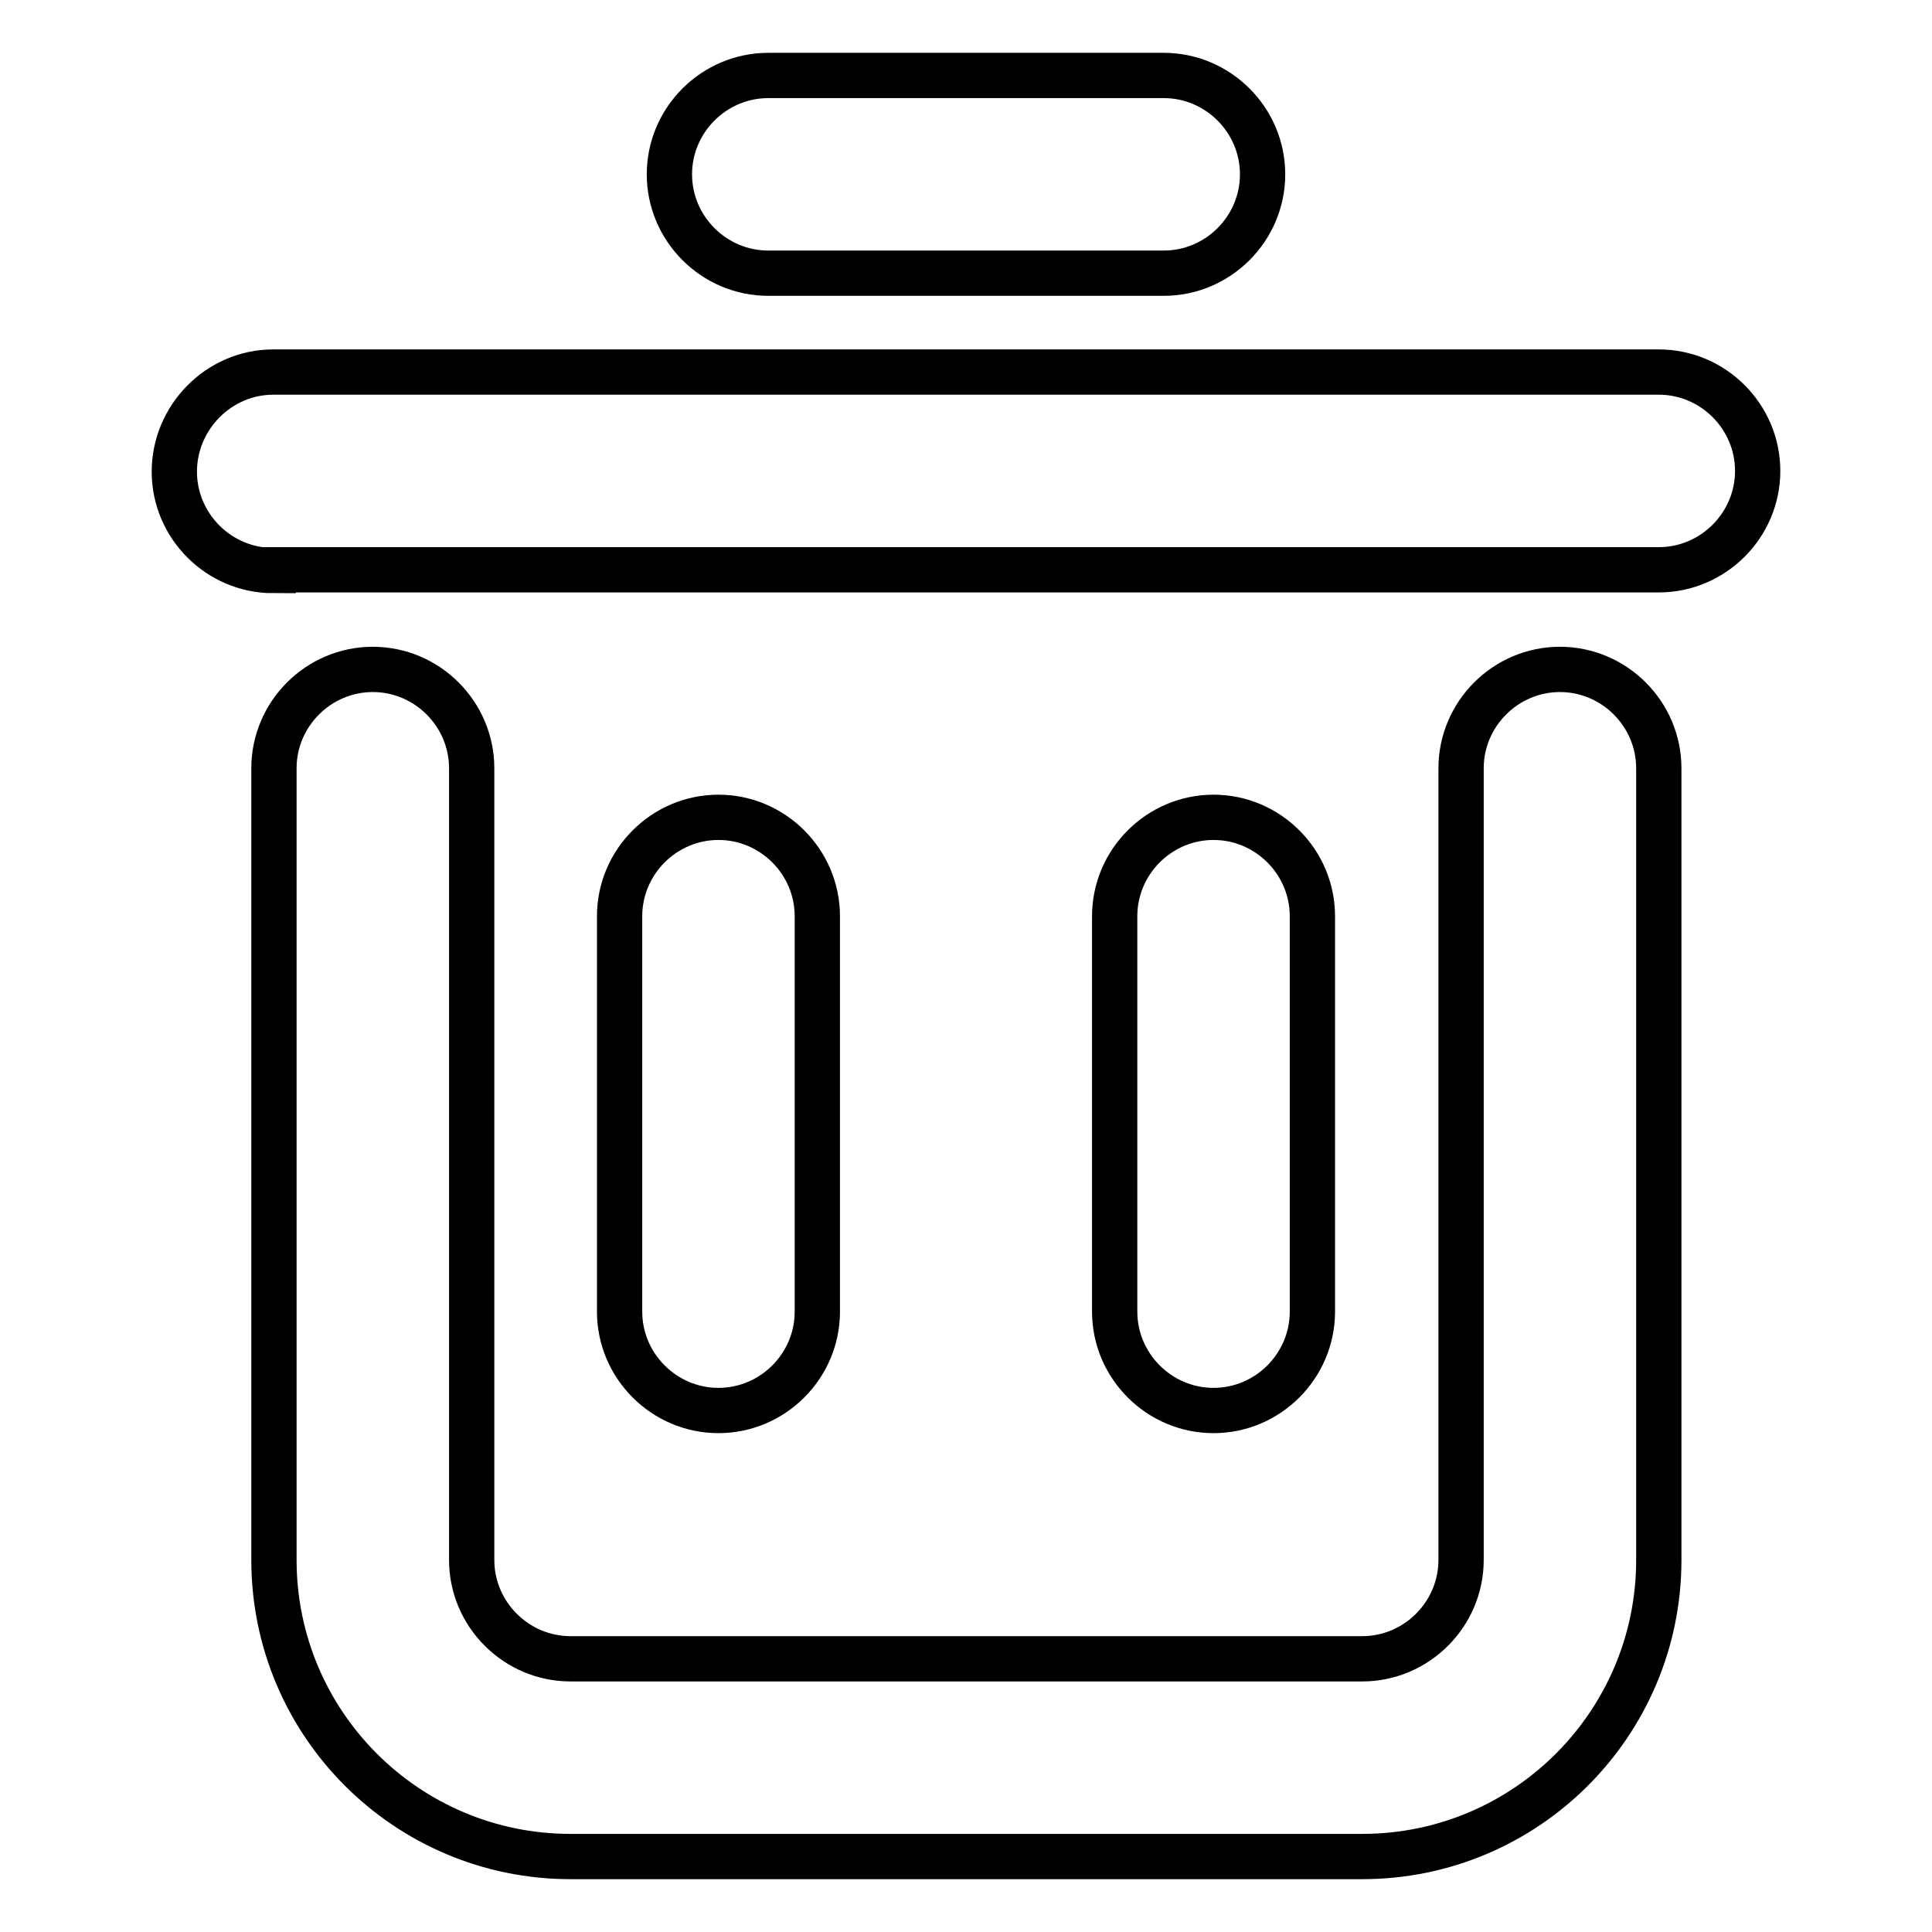
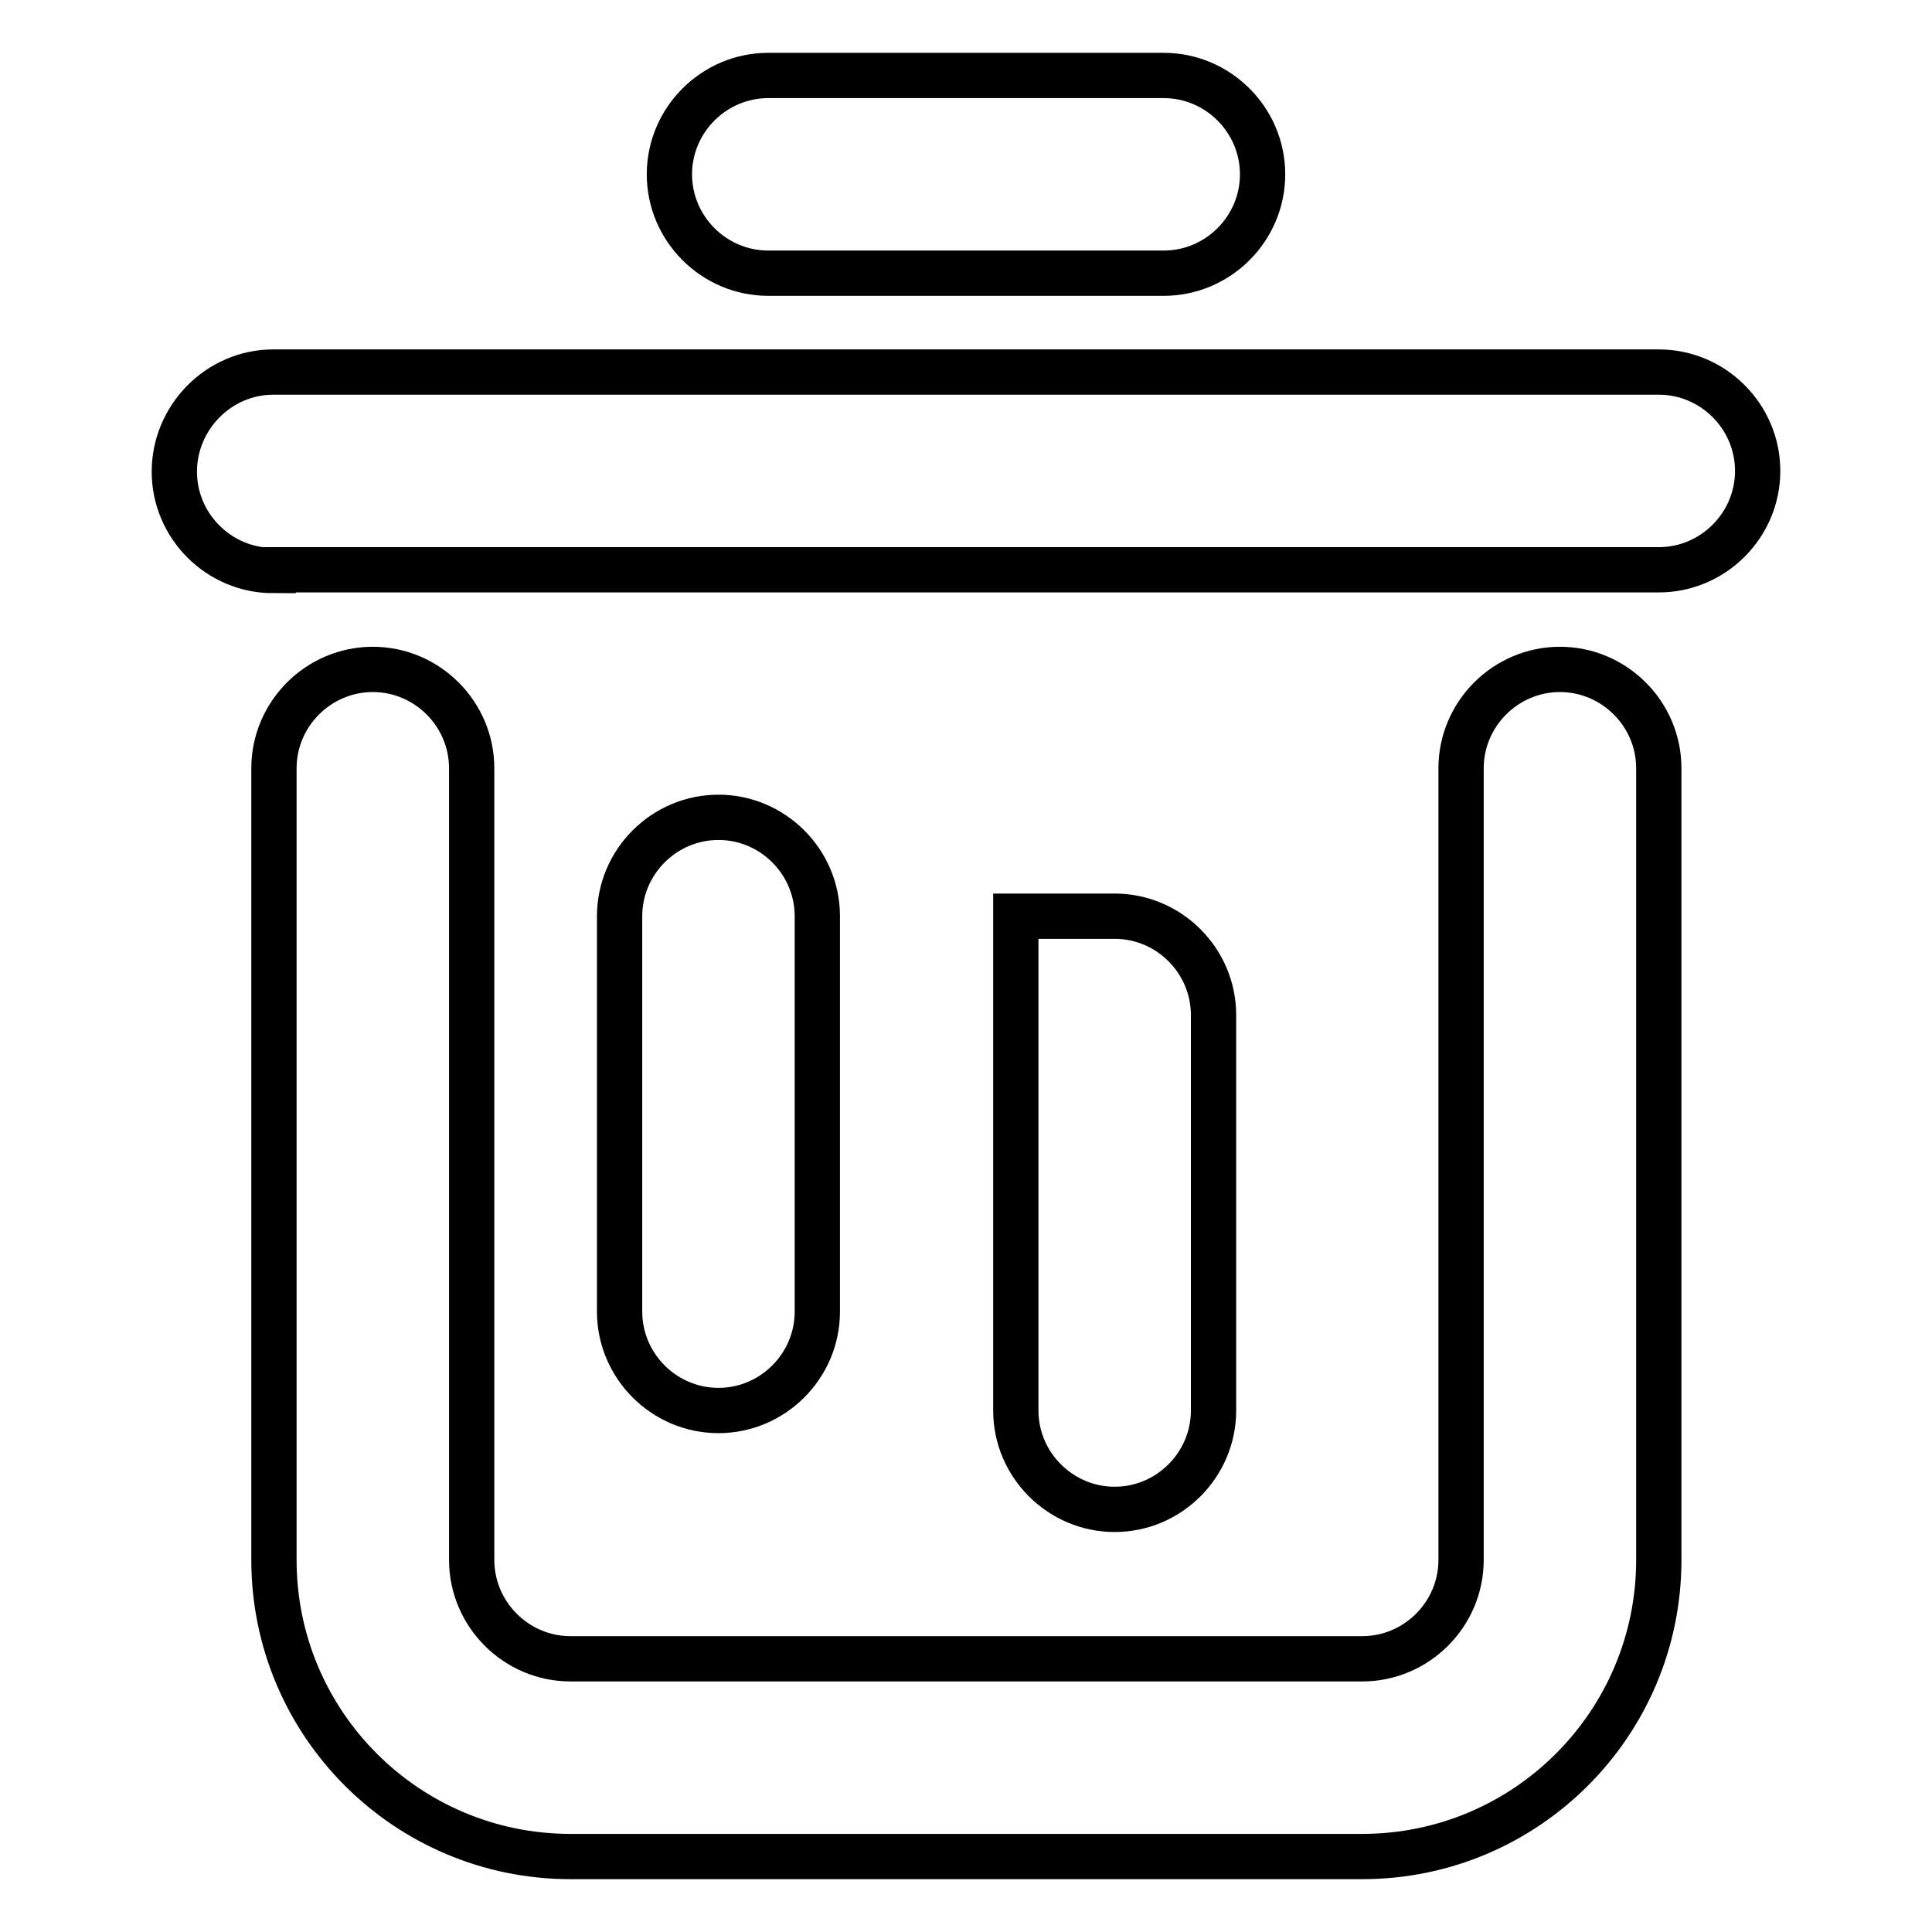
<svg xmlns="http://www.w3.org/2000/svg" version="1.1" x="0px" y="0px" viewBox="0 0 256 256" enable-background="new 0 0 256 256" xml:space="preserve">
  <g>
-     <path stroke-width="6" fill-opacity="0" stroke="#000000" d="M36.2,75.6c-7.2,0-13.1-5.9-13.1-13.1S29,49.3,36.2,49.3h183.6c7.2,0,13.1,5.9,13.1,13.1 s-5.9,13.1-13.1,13.1H36.2z M101.8,36.2c-7.2,0-13.1-5.9-13.1-13.1c0-7.2,5.9-13.1,13.1-13.1l0,0h52.4c7.2,0,13.1,5.9,13.1,13.1 c0,7.2-5.9,13.1-13.1,13.1H101.8z M193.6,101.8c0-7.2,5.9-13.1,13.1-13.1c7.2,0,13.1,5.9,13.1,13.1v104.9 c0,21.7-17.6,39.3-39.3,39.3l0,0H75.6c-21.7,0-39.3-17.6-39.3-39.3l0,0V101.8c0-7.2,5.9-13.1,13.1-13.1c7.2,0,13.1,5.9,13.1,13.1 v104.9c0,7.2,5.9,13.1,13.1,13.1l0,0h104.9c7.2,0,13.1-5.9,13.1-13.1l0,0V101.8z M82.1,121.4c0-7.2,5.9-13.1,13.1-13.1 s13.1,5.9,13.1,13.1v52.4c0,7.2-5.9,13.1-13.1,13.1c-7.2,0-13.1-5.9-13.1-13.1V121.4z M147.7,121.4c0-7.2,5.9-13.1,13.1-13.1 c7.2,0,13.1,5.9,13.1,13.1v52.4c0,7.2-5.9,13.1-13.1,13.1c-7.2,0-13.1-5.9-13.1-13.1V121.4z" />
+     <path stroke-width="6" fill-opacity="0" stroke="#000000" d="M36.2,75.6c-7.2,0-13.1-5.9-13.1-13.1S29,49.3,36.2,49.3h183.6c7.2,0,13.1,5.9,13.1,13.1 s-5.9,13.1-13.1,13.1H36.2z M101.8,36.2c-7.2,0-13.1-5.9-13.1-13.1c0-7.2,5.9-13.1,13.1-13.1l0,0h52.4c7.2,0,13.1,5.9,13.1,13.1 c0,7.2-5.9,13.1-13.1,13.1H101.8z M193.6,101.8c0-7.2,5.9-13.1,13.1-13.1c7.2,0,13.1,5.9,13.1,13.1v104.9 c0,21.7-17.6,39.3-39.3,39.3l0,0H75.6c-21.7,0-39.3-17.6-39.3-39.3l0,0V101.8c0-7.2,5.9-13.1,13.1-13.1c7.2,0,13.1,5.9,13.1,13.1 v104.9c0,7.2,5.9,13.1,13.1,13.1l0,0h104.9c7.2,0,13.1-5.9,13.1-13.1l0,0V101.8z M82.1,121.4c0-7.2,5.9-13.1,13.1-13.1 s13.1,5.9,13.1,13.1v52.4c0,7.2-5.9,13.1-13.1,13.1c-7.2,0-13.1-5.9-13.1-13.1V121.4z M147.7,121.4c7.2,0,13.1,5.9,13.1,13.1v52.4c0,7.2-5.9,13.1-13.1,13.1c-7.2,0-13.1-5.9-13.1-13.1V121.4z" />
  </g>
</svg>